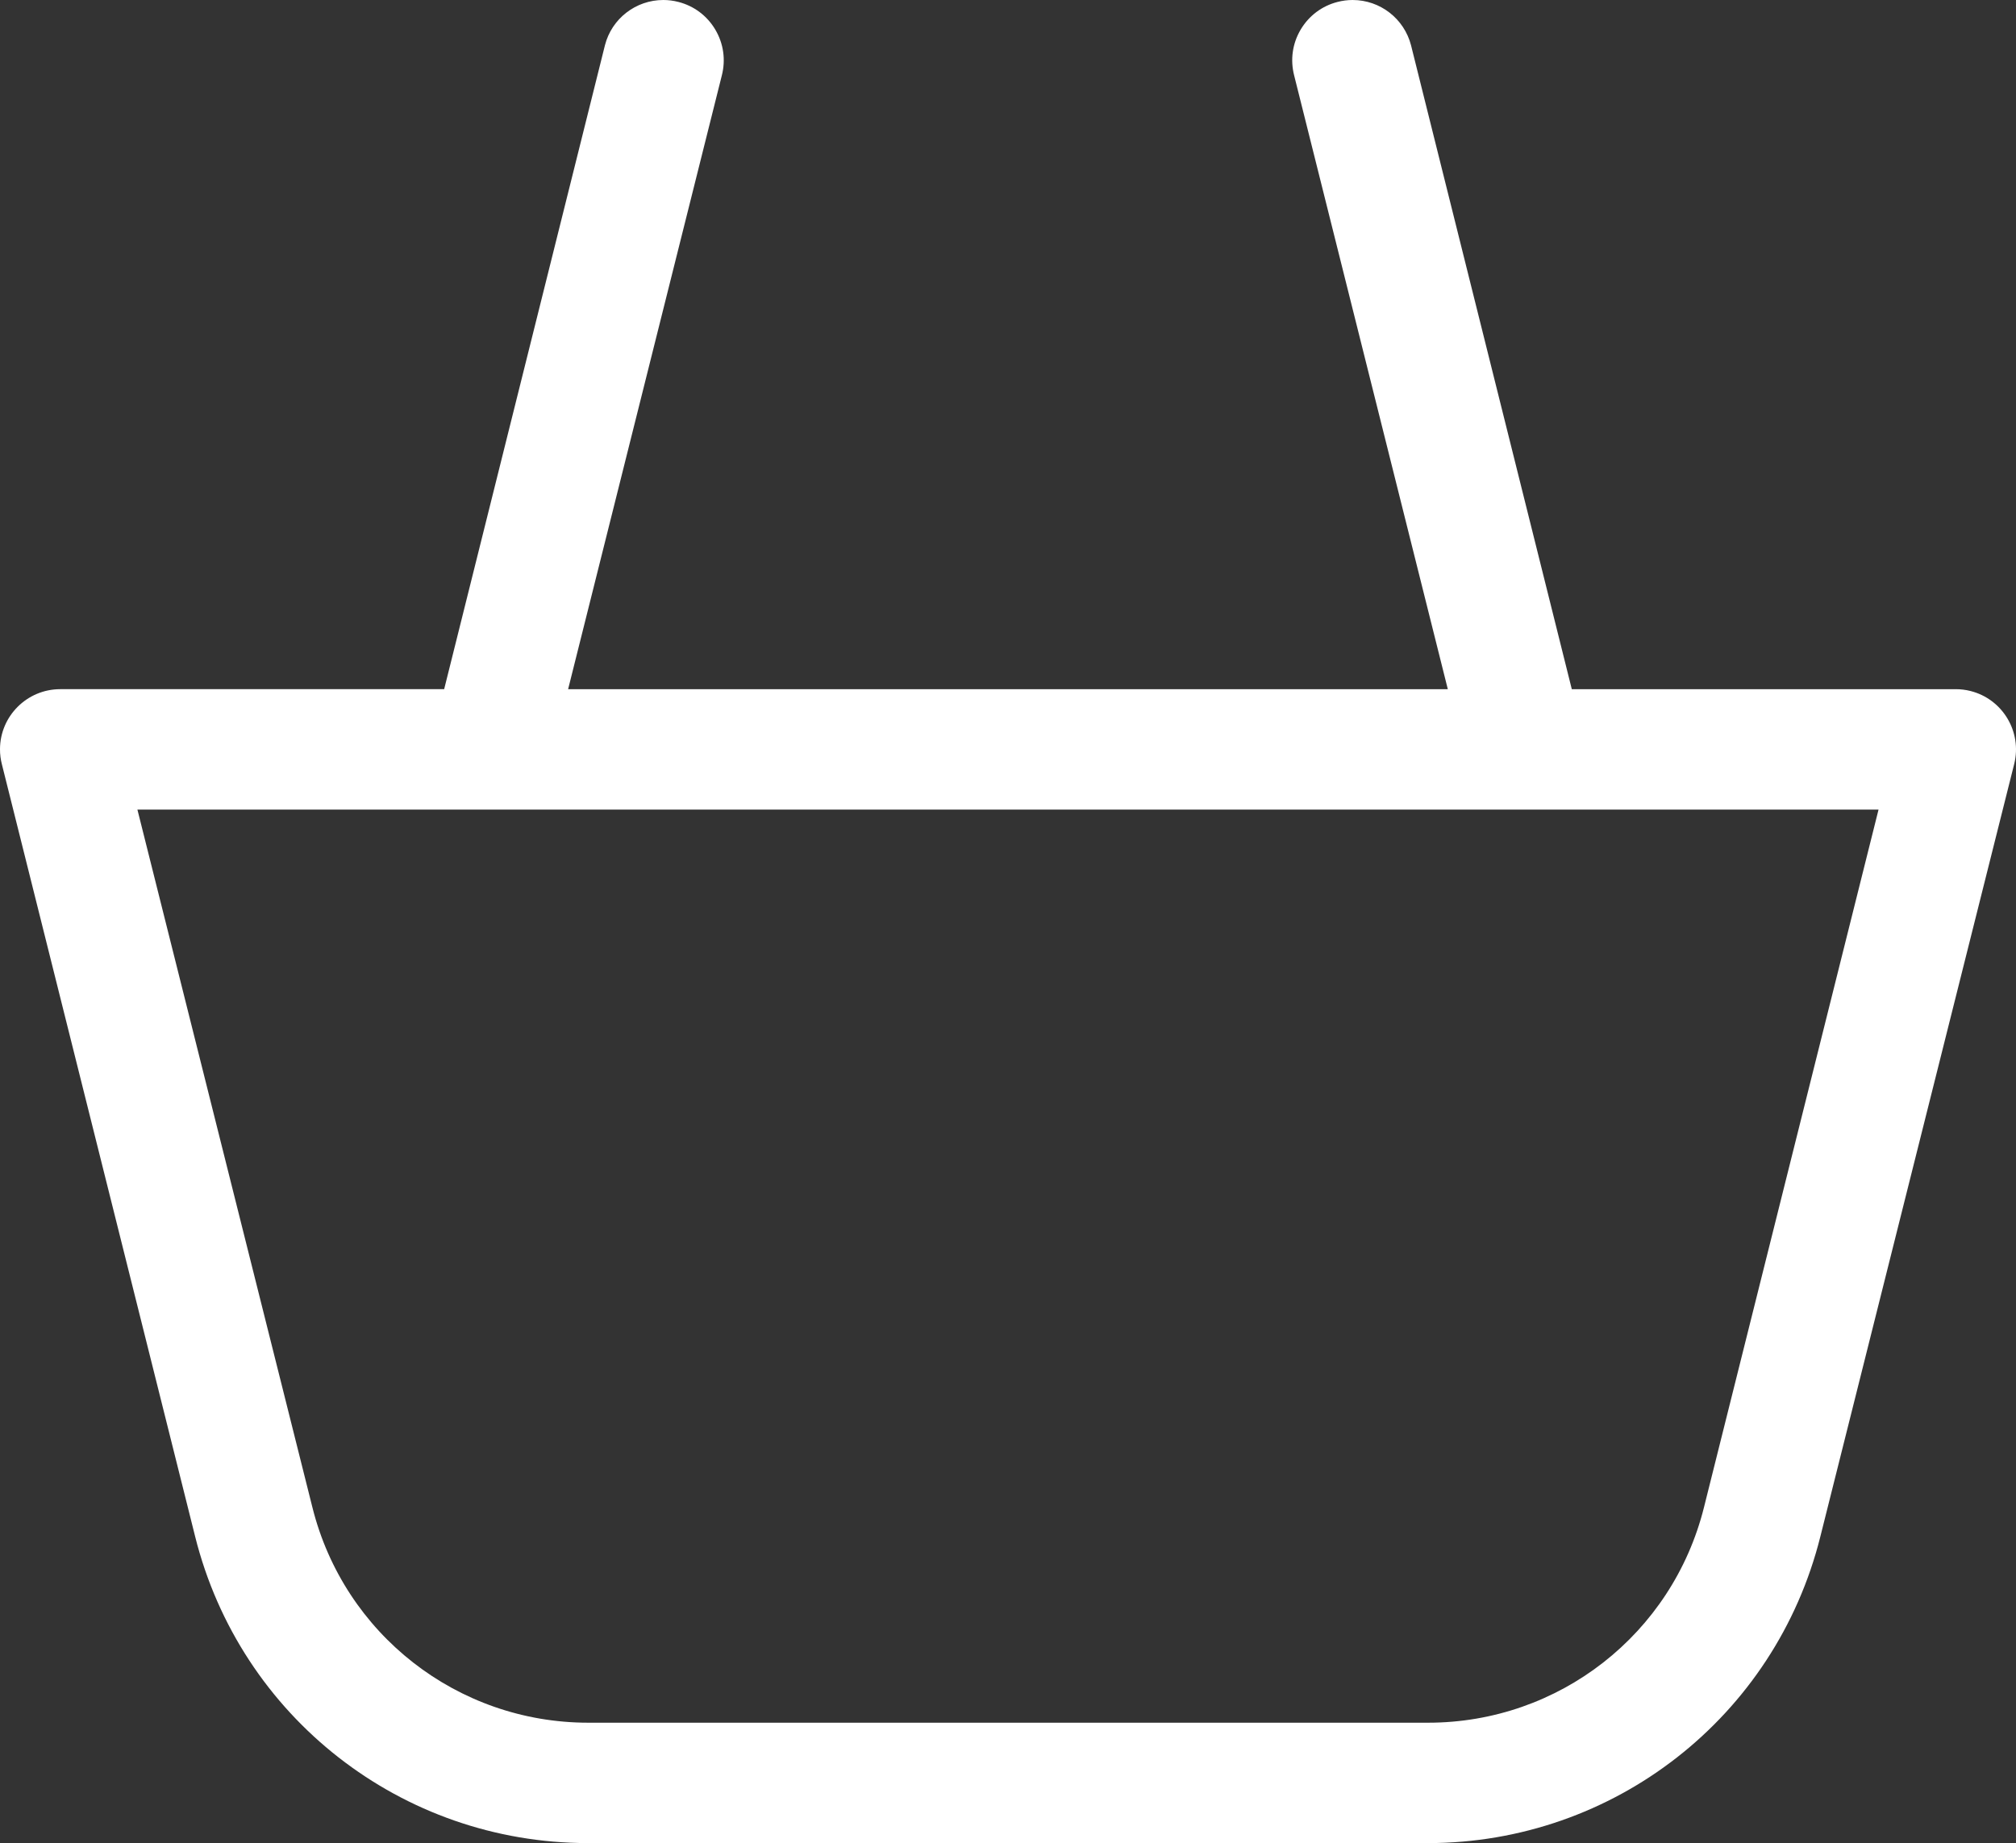
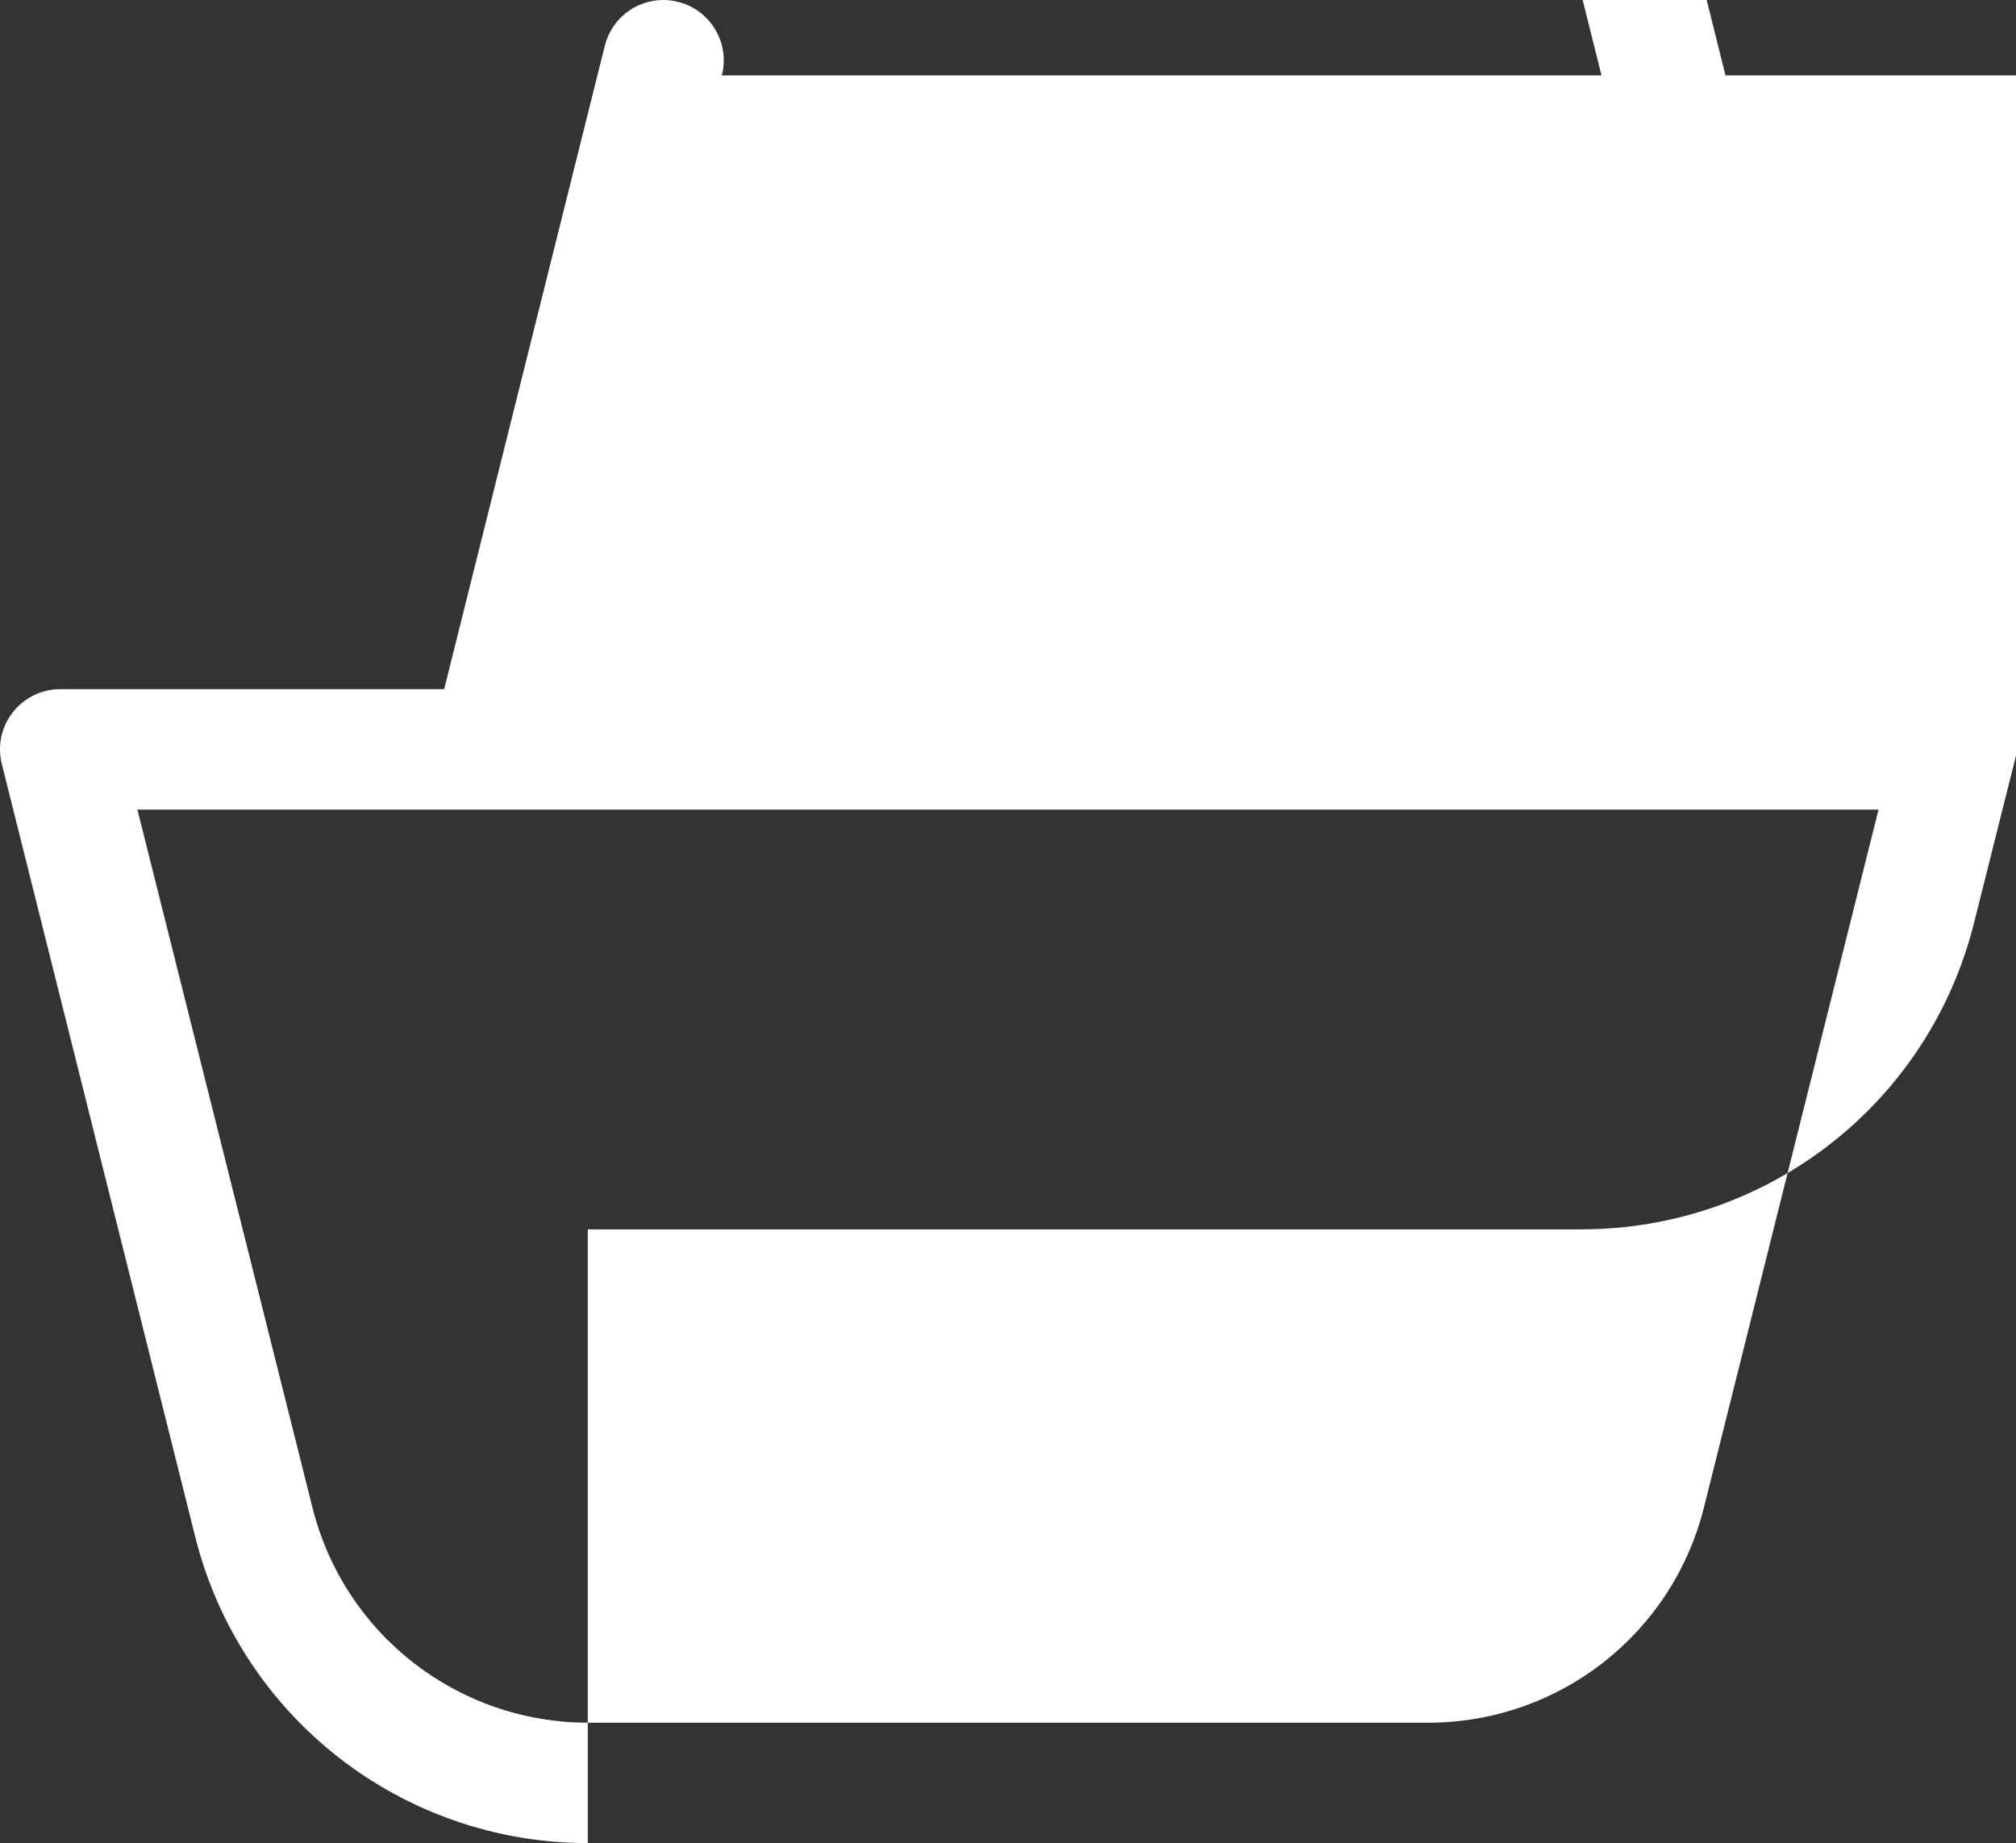
<svg xmlns="http://www.w3.org/2000/svg" version="1.1" id="Layer_1" x="0px" y="0px" width="83.952px" height="76.769px" viewBox="84.023 19.215 83.952 76.769" enable-background="new 84.023 19.215 83.952 76.769" xml:space="preserve">
  <rect x="84.023" y="19.215" width="83.952" height="76.769" fill="#333333" stroke="none" />
-   <path fill="#FFFFFF" d="M108.5,95.984c-7.748-0.002-14.472-5.253-16.351-12.77l-8.044-32.151c-0.056-0.214-0.083-0.427-0.082-0.64  c0.002-1.38,1.127-2.502,2.507-2.502h15.989l6.697-26.827c0.284-1.104,1.284-1.879,2.429-1.879c0.211,0,0.423,0.027,0.63,0.081  c0.65,0.167,1.196,0.578,1.537,1.156s0.437,1.255,0.27,1.905l-6.401,25.564h36.633l-6.397-25.557  c-0.17-0.658-0.074-1.334,0.267-1.912s0.887-0.989,1.536-1.156c0.207-0.053,0.419-0.081,0.63-0.081c1.146,0,2.146,0.776,2.433,1.888  l6.694,26.818h15.982c0.215,0,0.419,0.025,0.617,0.075c1.341,0.335,2.159,1.699,1.824,3.041l-8.072,32.177  c-1.878,7.518-8.602,12.769-16.35,12.771l0,0H108.5z M97.032,81.999c1.319,5.28,6.043,8.97,11.486,8.971h34.978  c5.443-0.001,10.166-3.69,11.486-8.972l7.269-29.062H89.745L97.032,81.999z" />
+   <path fill="#FFFFFF" d="M108.5,95.984c-7.748-0.002-14.472-5.253-16.351-12.77l-8.044-32.151c-0.056-0.214-0.083-0.427-0.082-0.64  c0.002-1.38,1.127-2.502,2.507-2.502h15.989l6.697-26.827c0.284-1.104,1.284-1.879,2.429-1.879c0.211,0,0.423,0.027,0.63,0.081  c0.65,0.167,1.196,0.578,1.537,1.156s0.437,1.255,0.27,1.905h36.633l-6.397-25.557  c-0.17-0.658-0.074-1.334,0.267-1.912s0.887-0.989,1.536-1.156c0.207-0.053,0.419-0.081,0.63-0.081c1.146,0,2.146,0.776,2.433,1.888  l6.694,26.818h15.982c0.215,0,0.419,0.025,0.617,0.075c1.341,0.335,2.159,1.699,1.824,3.041l-8.072,32.177  c-1.878,7.518-8.602,12.769-16.35,12.771l0,0H108.5z M97.032,81.999c1.319,5.28,6.043,8.97,11.486,8.971h34.978  c5.443-0.001,10.166-3.69,11.486-8.972l7.269-29.062H89.745L97.032,81.999z" />
</svg>